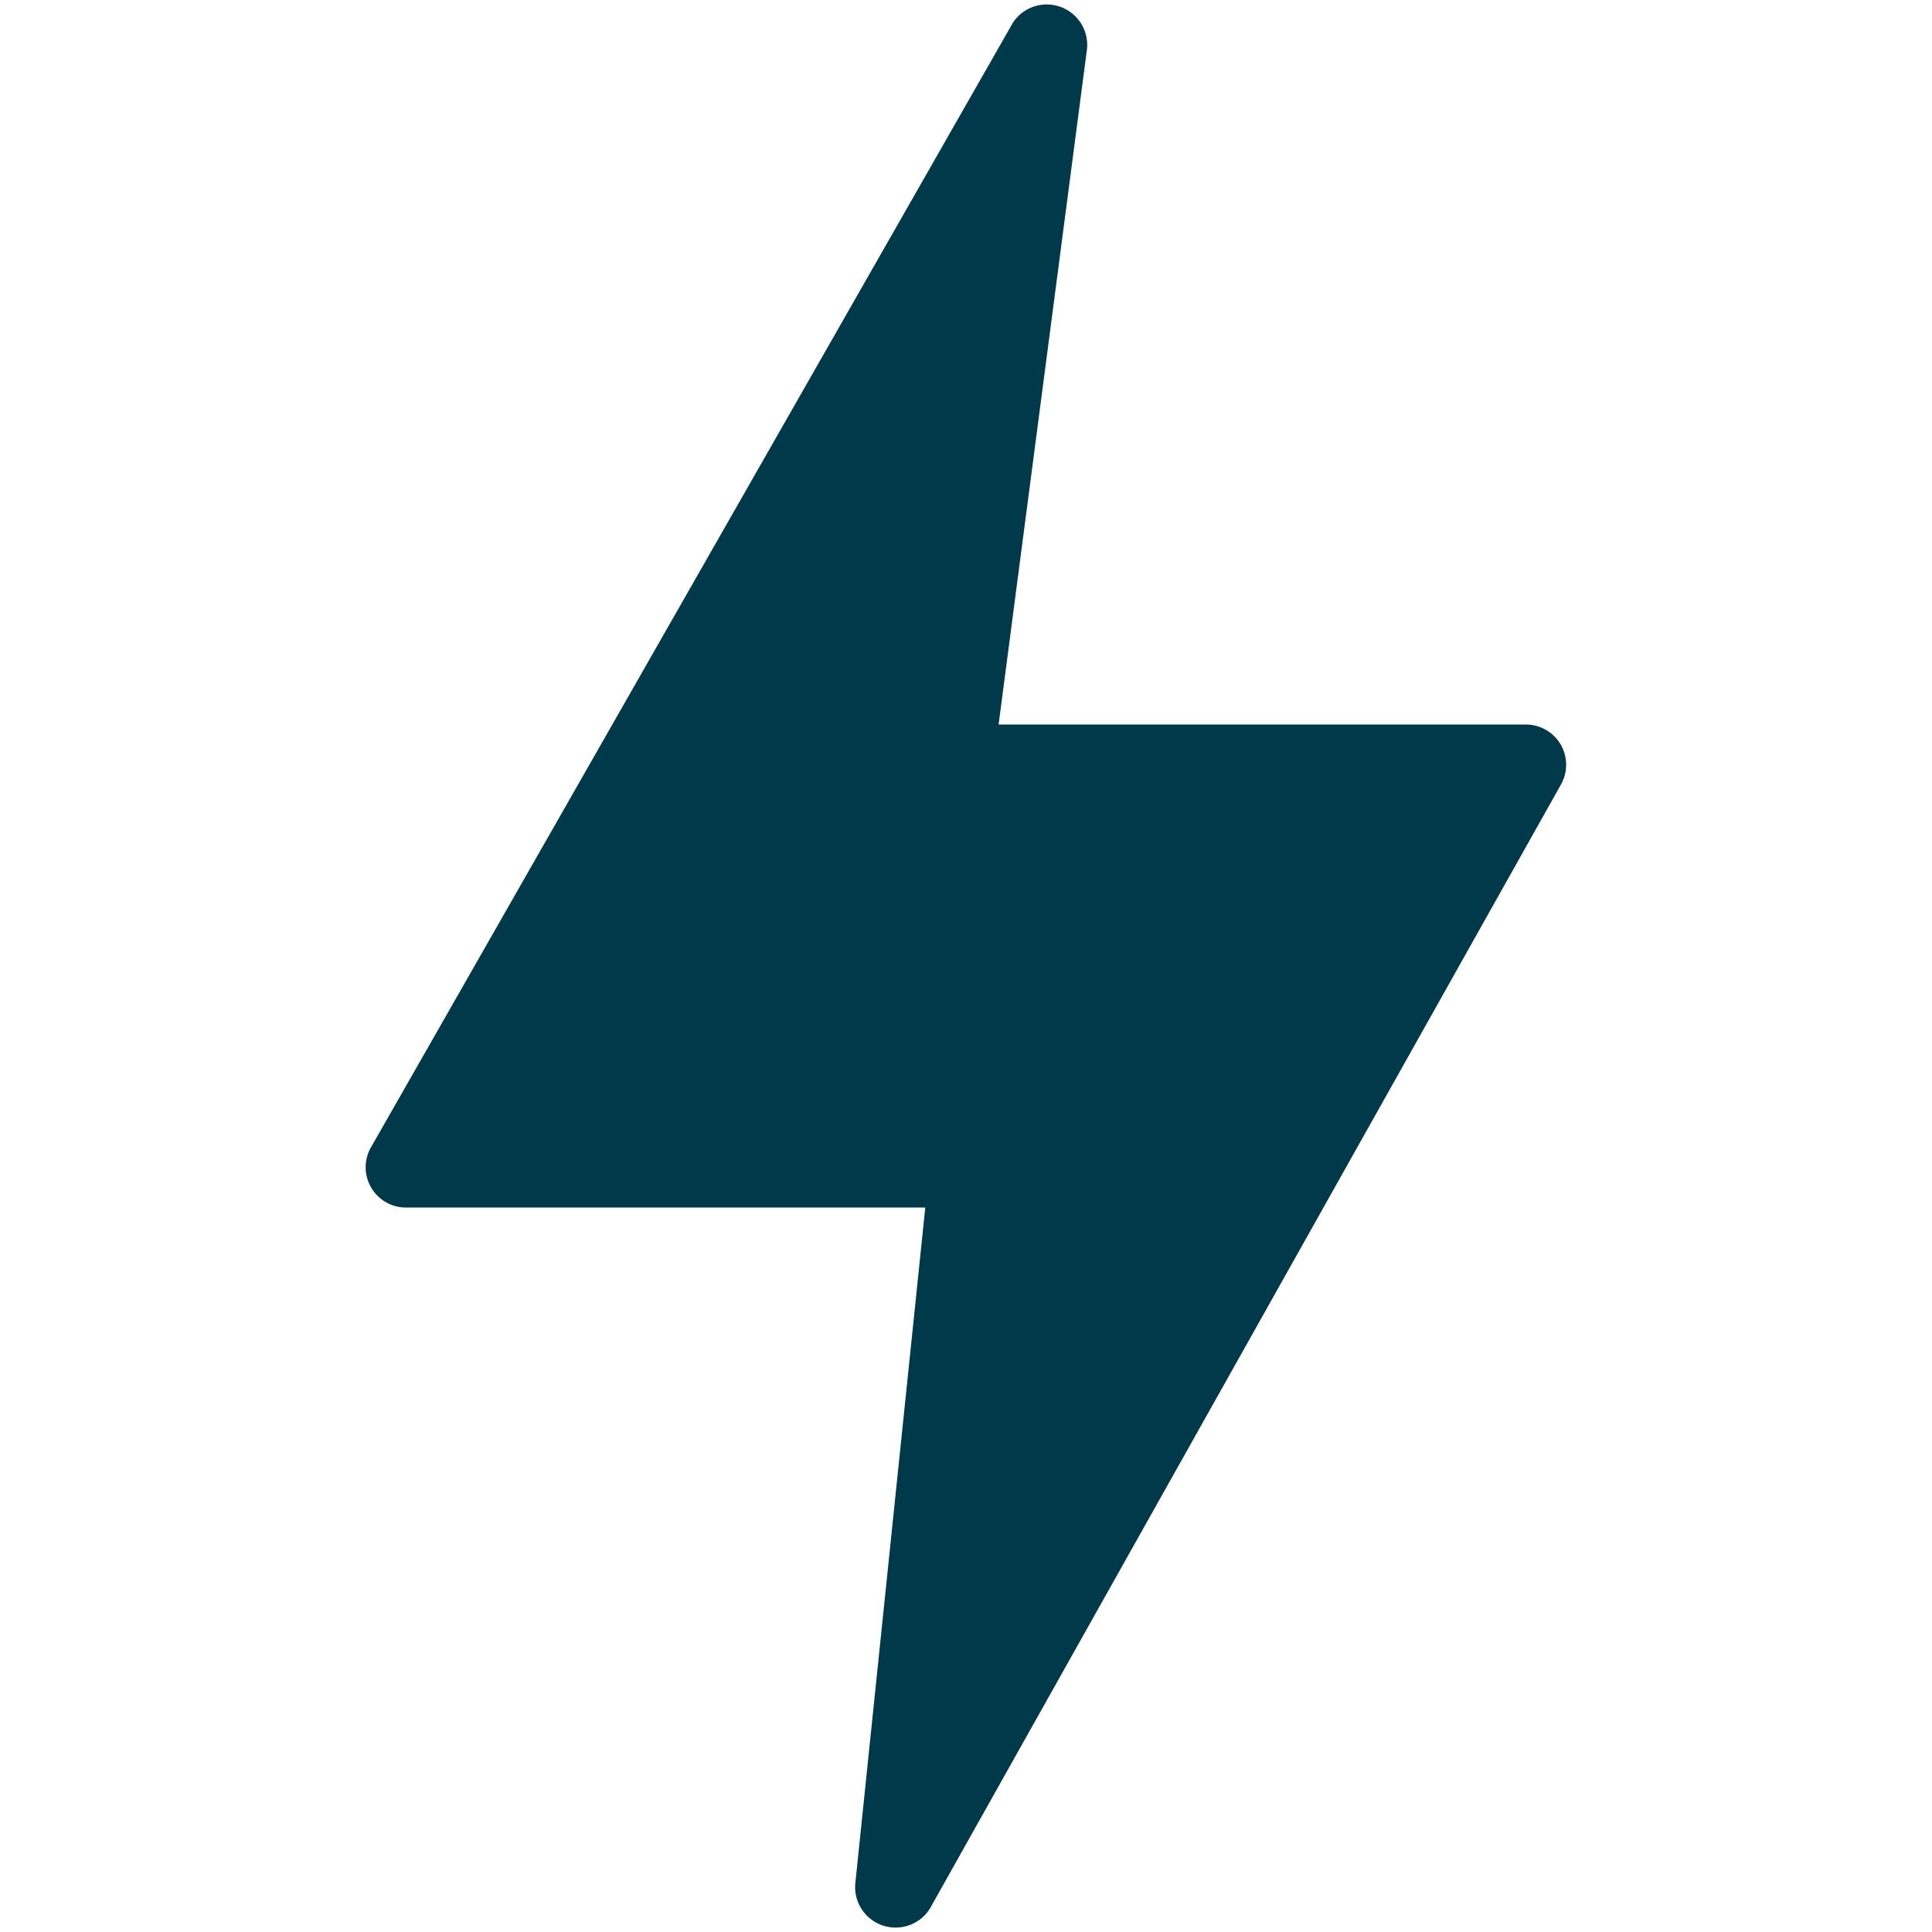
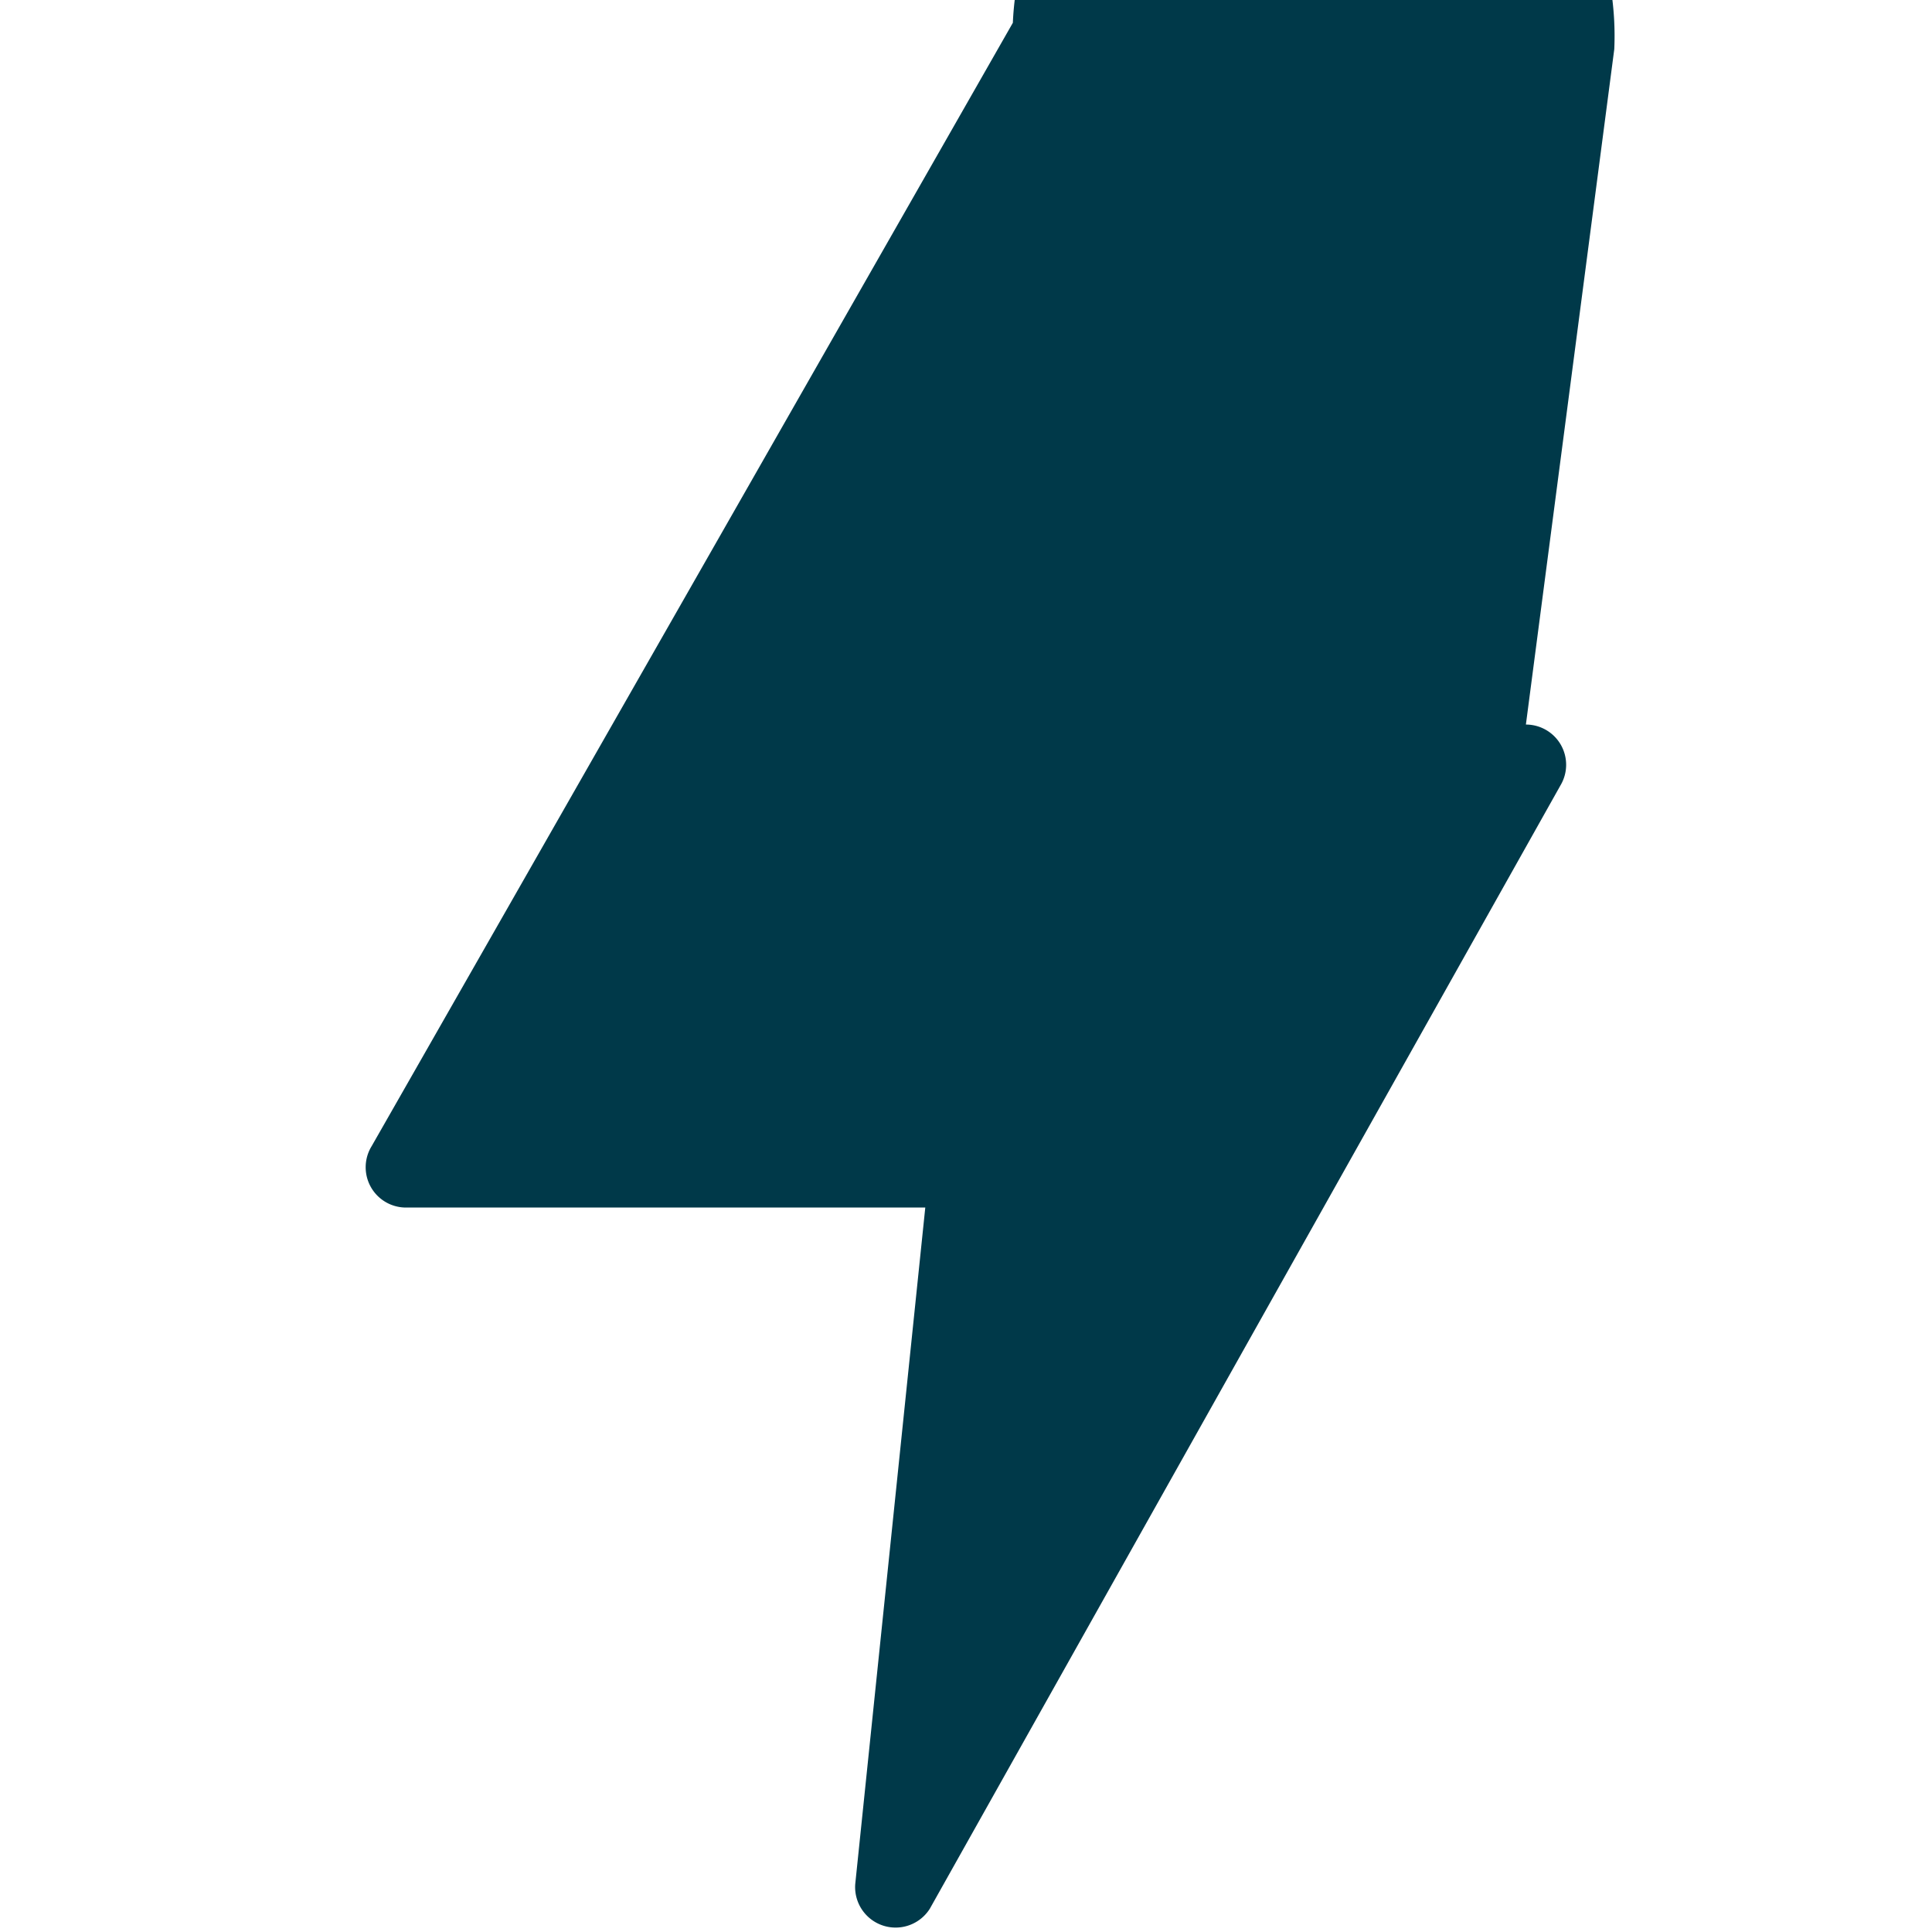
<svg xmlns="http://www.w3.org/2000/svg" width="40" height="40" fill="none">
-   <path d="M32.317 15.423a.834.834 0 0 0-.725-.422H20.675l1.83-13.984A.838.838 0 0 0 20.97.472L7.694 23.731a.834.834 0 0 0 .71 1.27h10.753l-1.45 14.005a.838.838 0 0 0 1.544.512l13.056-23.256a.834.834 0 0 0 .01-.839z" fill="#003949" />
+   <path d="M32.317 15.423a.834.834 0 0 0-.725-.422l1.83-13.984A.838.838 0 0 0 20.97.472L7.694 23.731a.834.834 0 0 0 .71 1.27h10.753l-1.45 14.005a.838.838 0 0 0 1.544.512l13.056-23.256a.834.834 0 0 0 .01-.839z" fill="#003949" />
</svg>